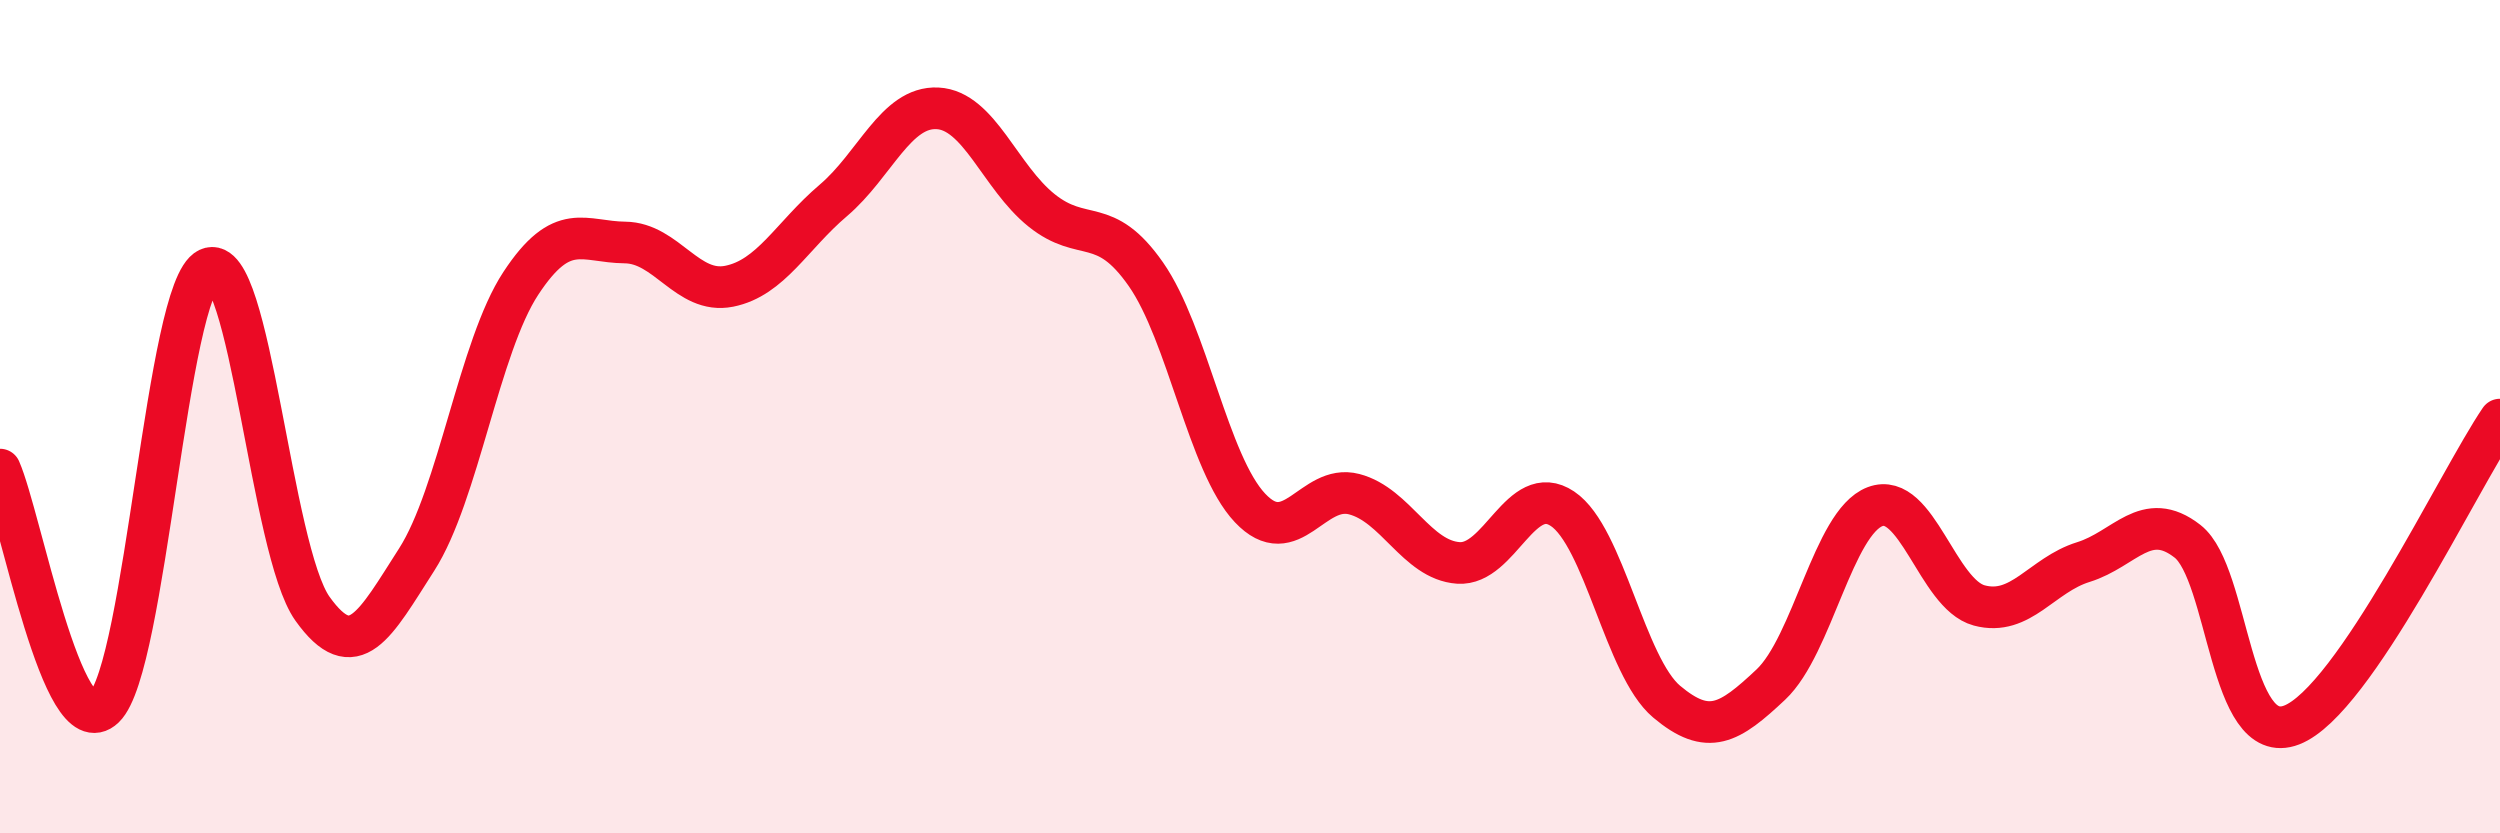
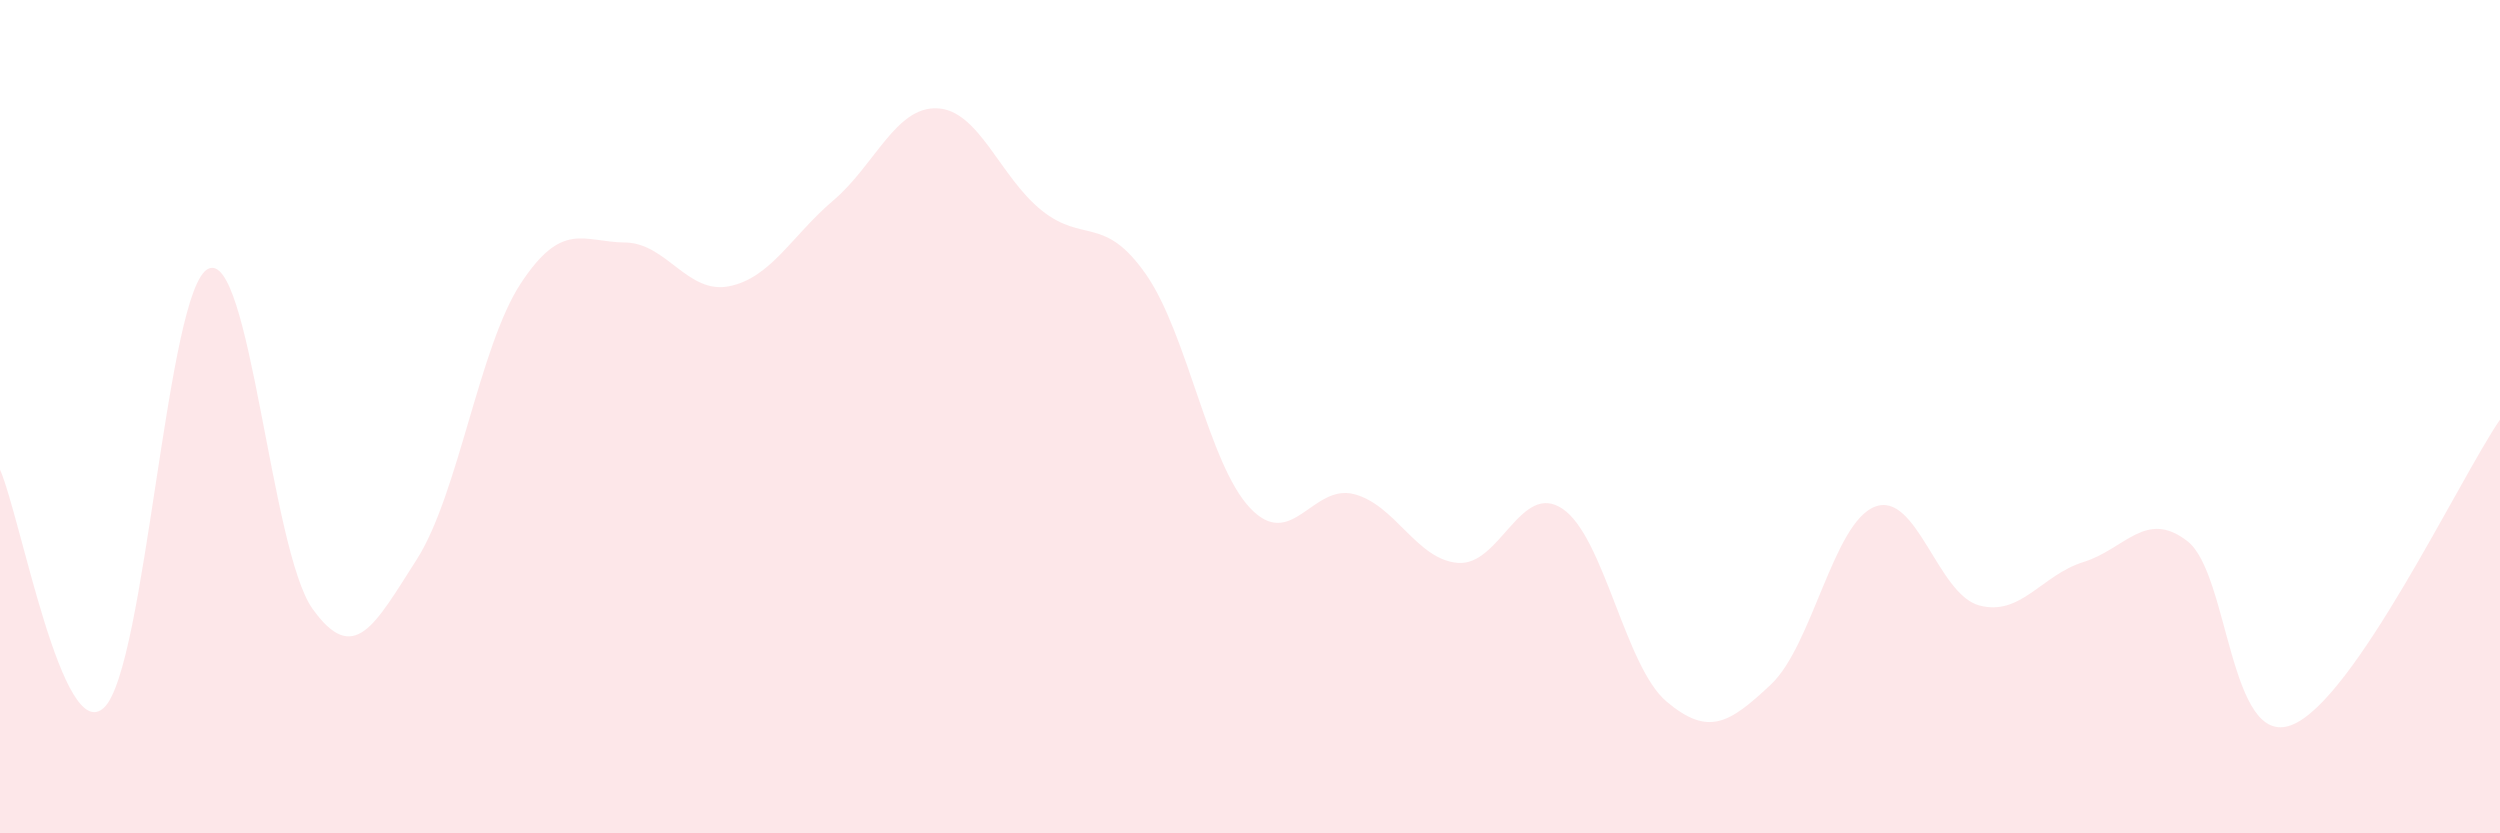
<svg xmlns="http://www.w3.org/2000/svg" width="60" height="20" viewBox="0 0 60 20">
  <path d="M 0,11.27 C 0.5,12.41 1.5,17.94 2.5,16.98 C 3.5,16.02 4,6.92 5,6.45 C 6,5.98 6.5,13.21 7.5,14.61 C 8.5,16.01 9,14.99 10,13.43 C 11,11.87 11.5,8.32 12.5,6.8 C 13.5,5.28 14,5.81 15,5.82 C 16,5.83 16.5,7.07 17.5,6.87 C 18.5,6.67 19,5.66 20,4.81 C 21,3.96 21.5,2.55 22.5,2.6 C 23.5,2.65 24,4.25 25,5.05 C 26,5.85 26.5,5.15 27.5,6.58 C 28.5,8.01 29,11.13 30,12.19 C 31,13.25 31.5,11.6 32.5,11.86 C 33.5,12.12 34,13.44 35,13.51 C 36,13.58 36.5,11.54 37.5,12.21 C 38.5,12.88 39,16 40,16.84 C 41,17.68 41.5,17.37 42.5,16.43 C 43.5,15.49 44,12.54 45,12.16 C 46,11.78 46.5,14.26 47.5,14.53 C 48.5,14.8 49,13.8 50,13.49 C 51,13.18 51.5,12.21 52.5,12.99 C 53.5,13.77 53.5,17.98 55,17.4 C 56.5,16.82 59,11.54 60,10.07L60 20L0 20Z" fill="#EB0A25" opacity="0.1" stroke-linecap="round" stroke-linejoin="round" />
-   <path d="M 0,11.27 C 0.5,12.41 1.5,17.94 2.5,16.98 C 3.5,16.02 4,6.92 5,6.45 C 6,5.98 6.5,13.21 7.5,14.61 C 8.5,16.01 9,14.99 10,13.43 C 11,11.87 11.5,8.32 12.5,6.8 C 13.5,5.28 14,5.81 15,5.82 C 16,5.83 16.5,7.07 17.5,6.87 C 18.5,6.67 19,5.66 20,4.81 C 21,3.96 21.5,2.55 22.5,2.6 C 23.5,2.65 24,4.25 25,5.05 C 26,5.85 26.5,5.15 27.5,6.58 C 28.5,8.01 29,11.13 30,12.19 C 31,13.25 31.5,11.6 32.5,11.86 C 33.5,12.12 34,13.44 35,13.51 C 36,13.58 36.5,11.54 37.5,12.21 C 38.5,12.88 39,16 40,16.84 C 41,17.68 41.5,17.37 42.5,16.43 C 43.5,15.49 44,12.54 45,12.16 C 46,11.78 46.5,14.26 47.5,14.53 C 48.5,14.8 49,13.8 50,13.49 C 51,13.18 51.5,12.21 52.5,12.99 C 53.5,13.77 53.5,17.98 55,17.4 C 56.5,16.82 59,11.54 60,10.07" stroke="#EB0A25" stroke-width="1" fill="none" stroke-linecap="round" stroke-linejoin="round" />
</svg>